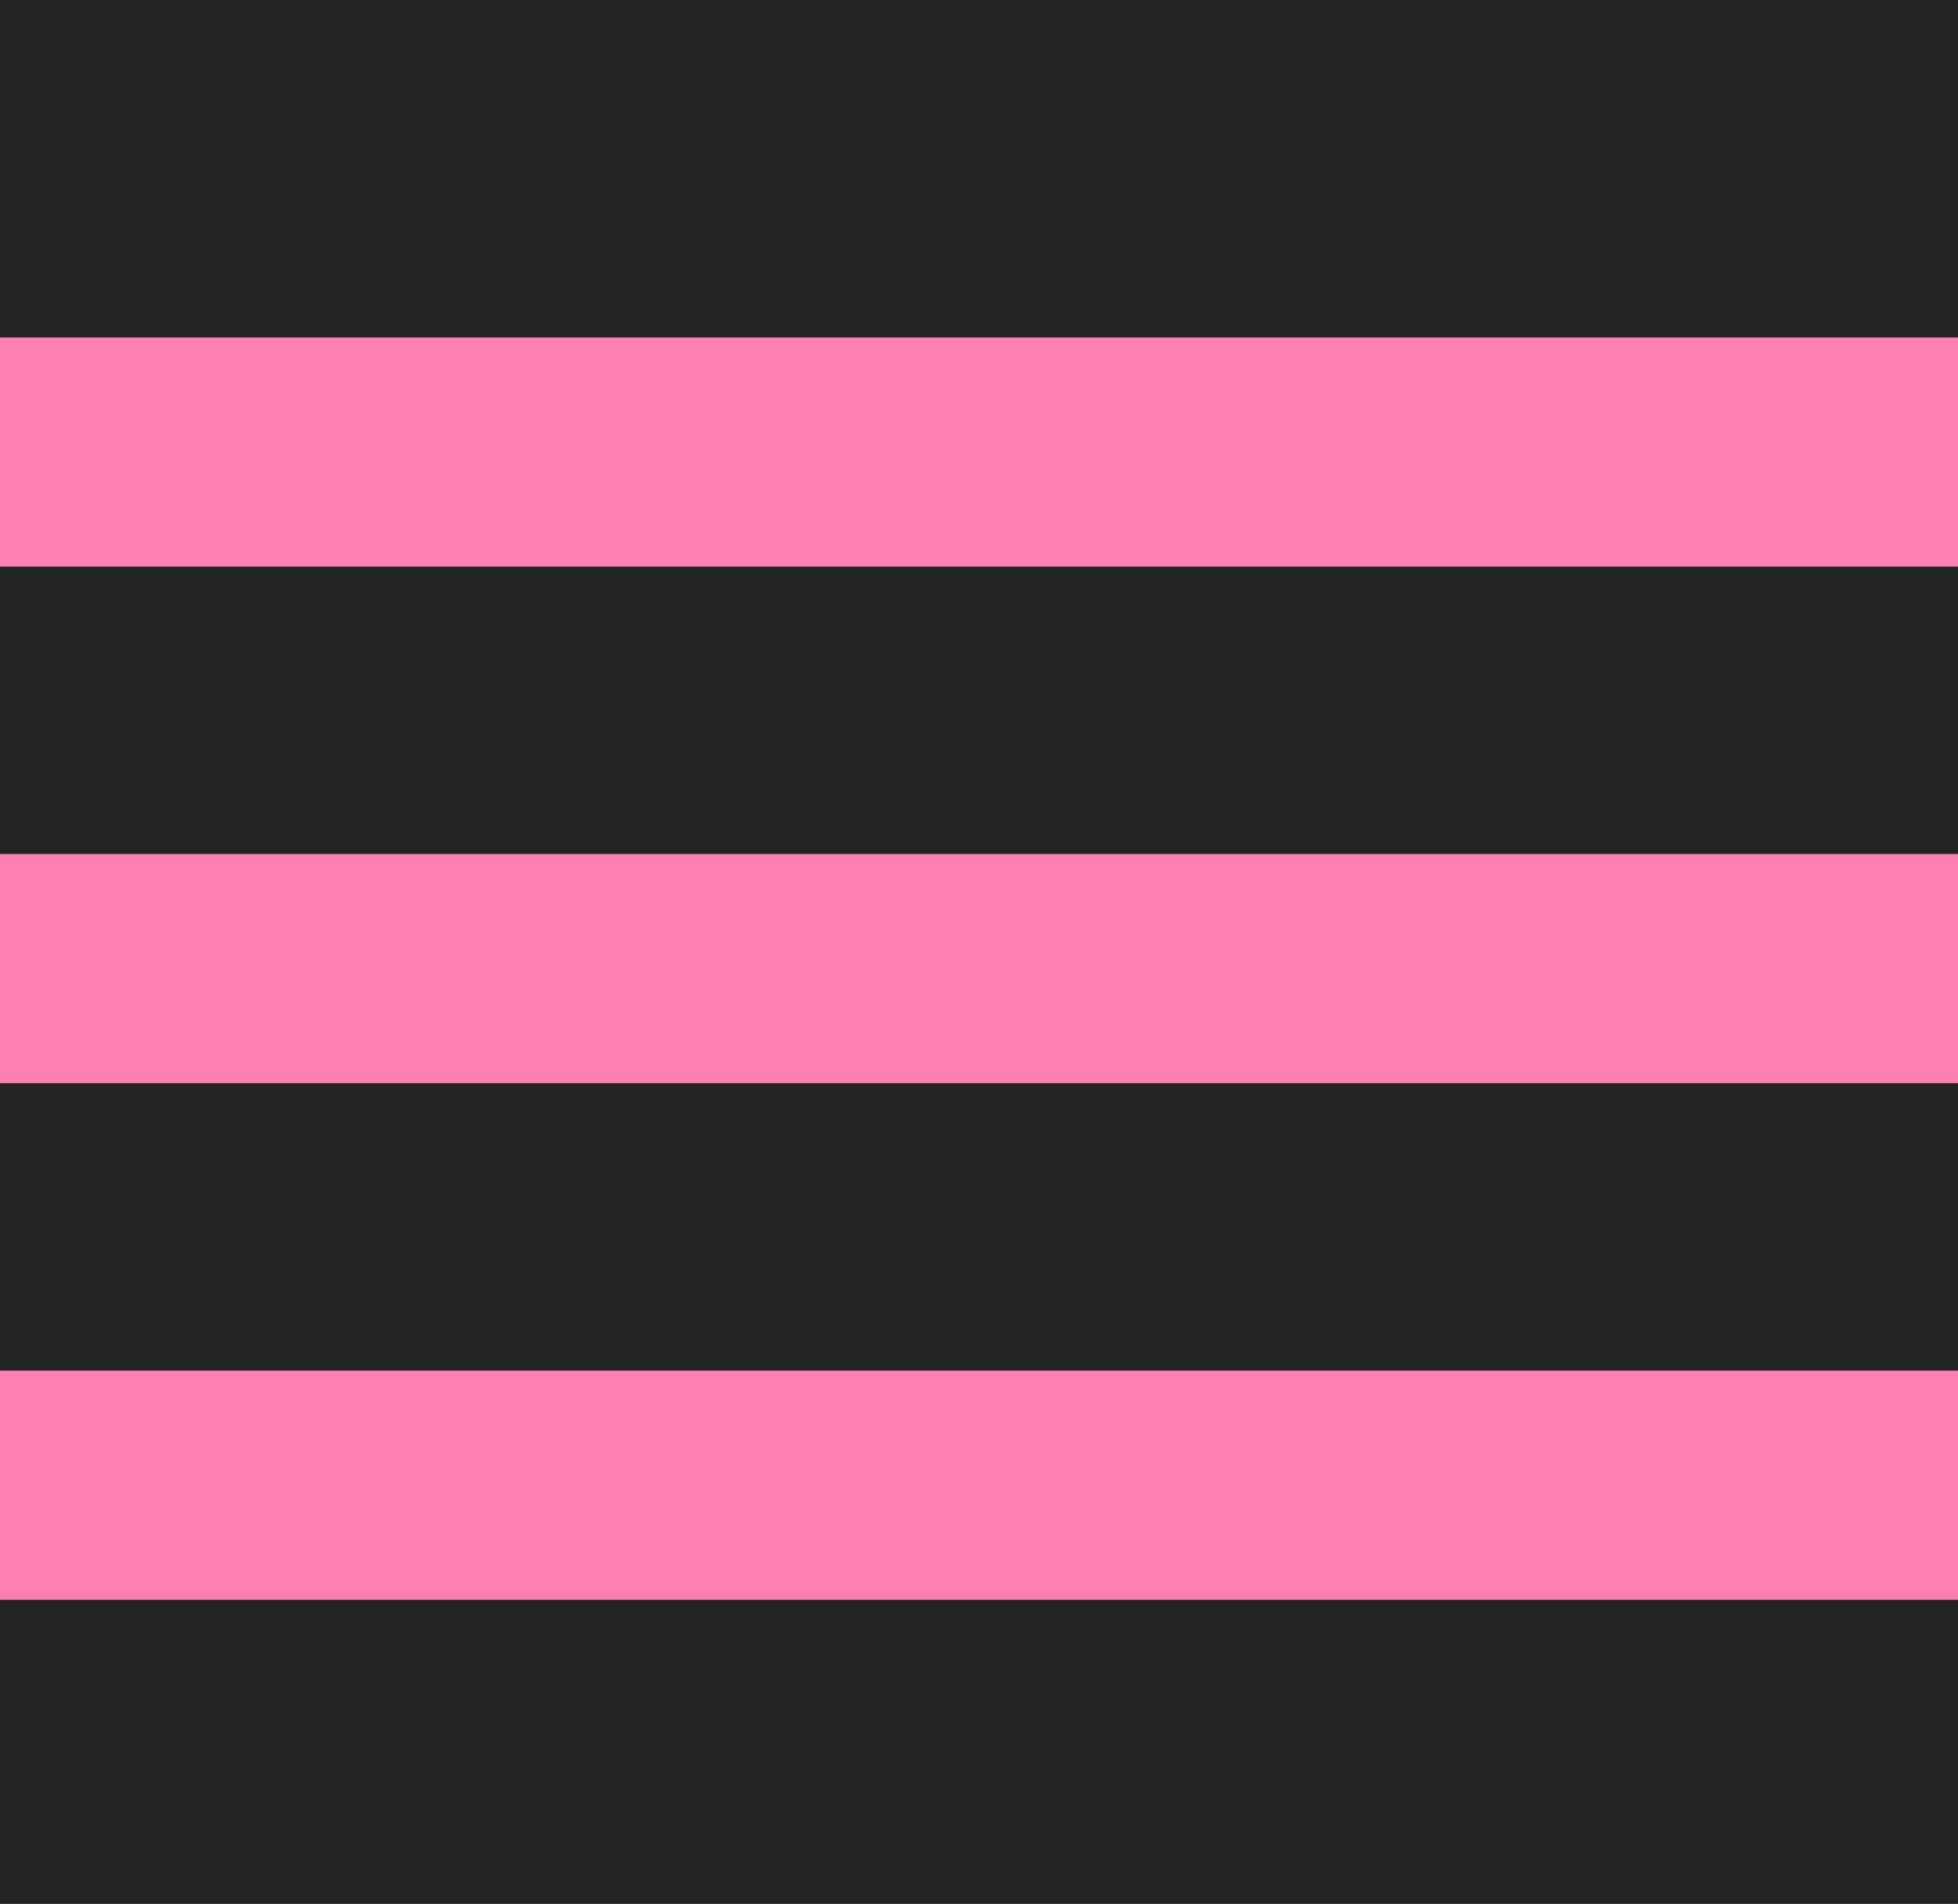
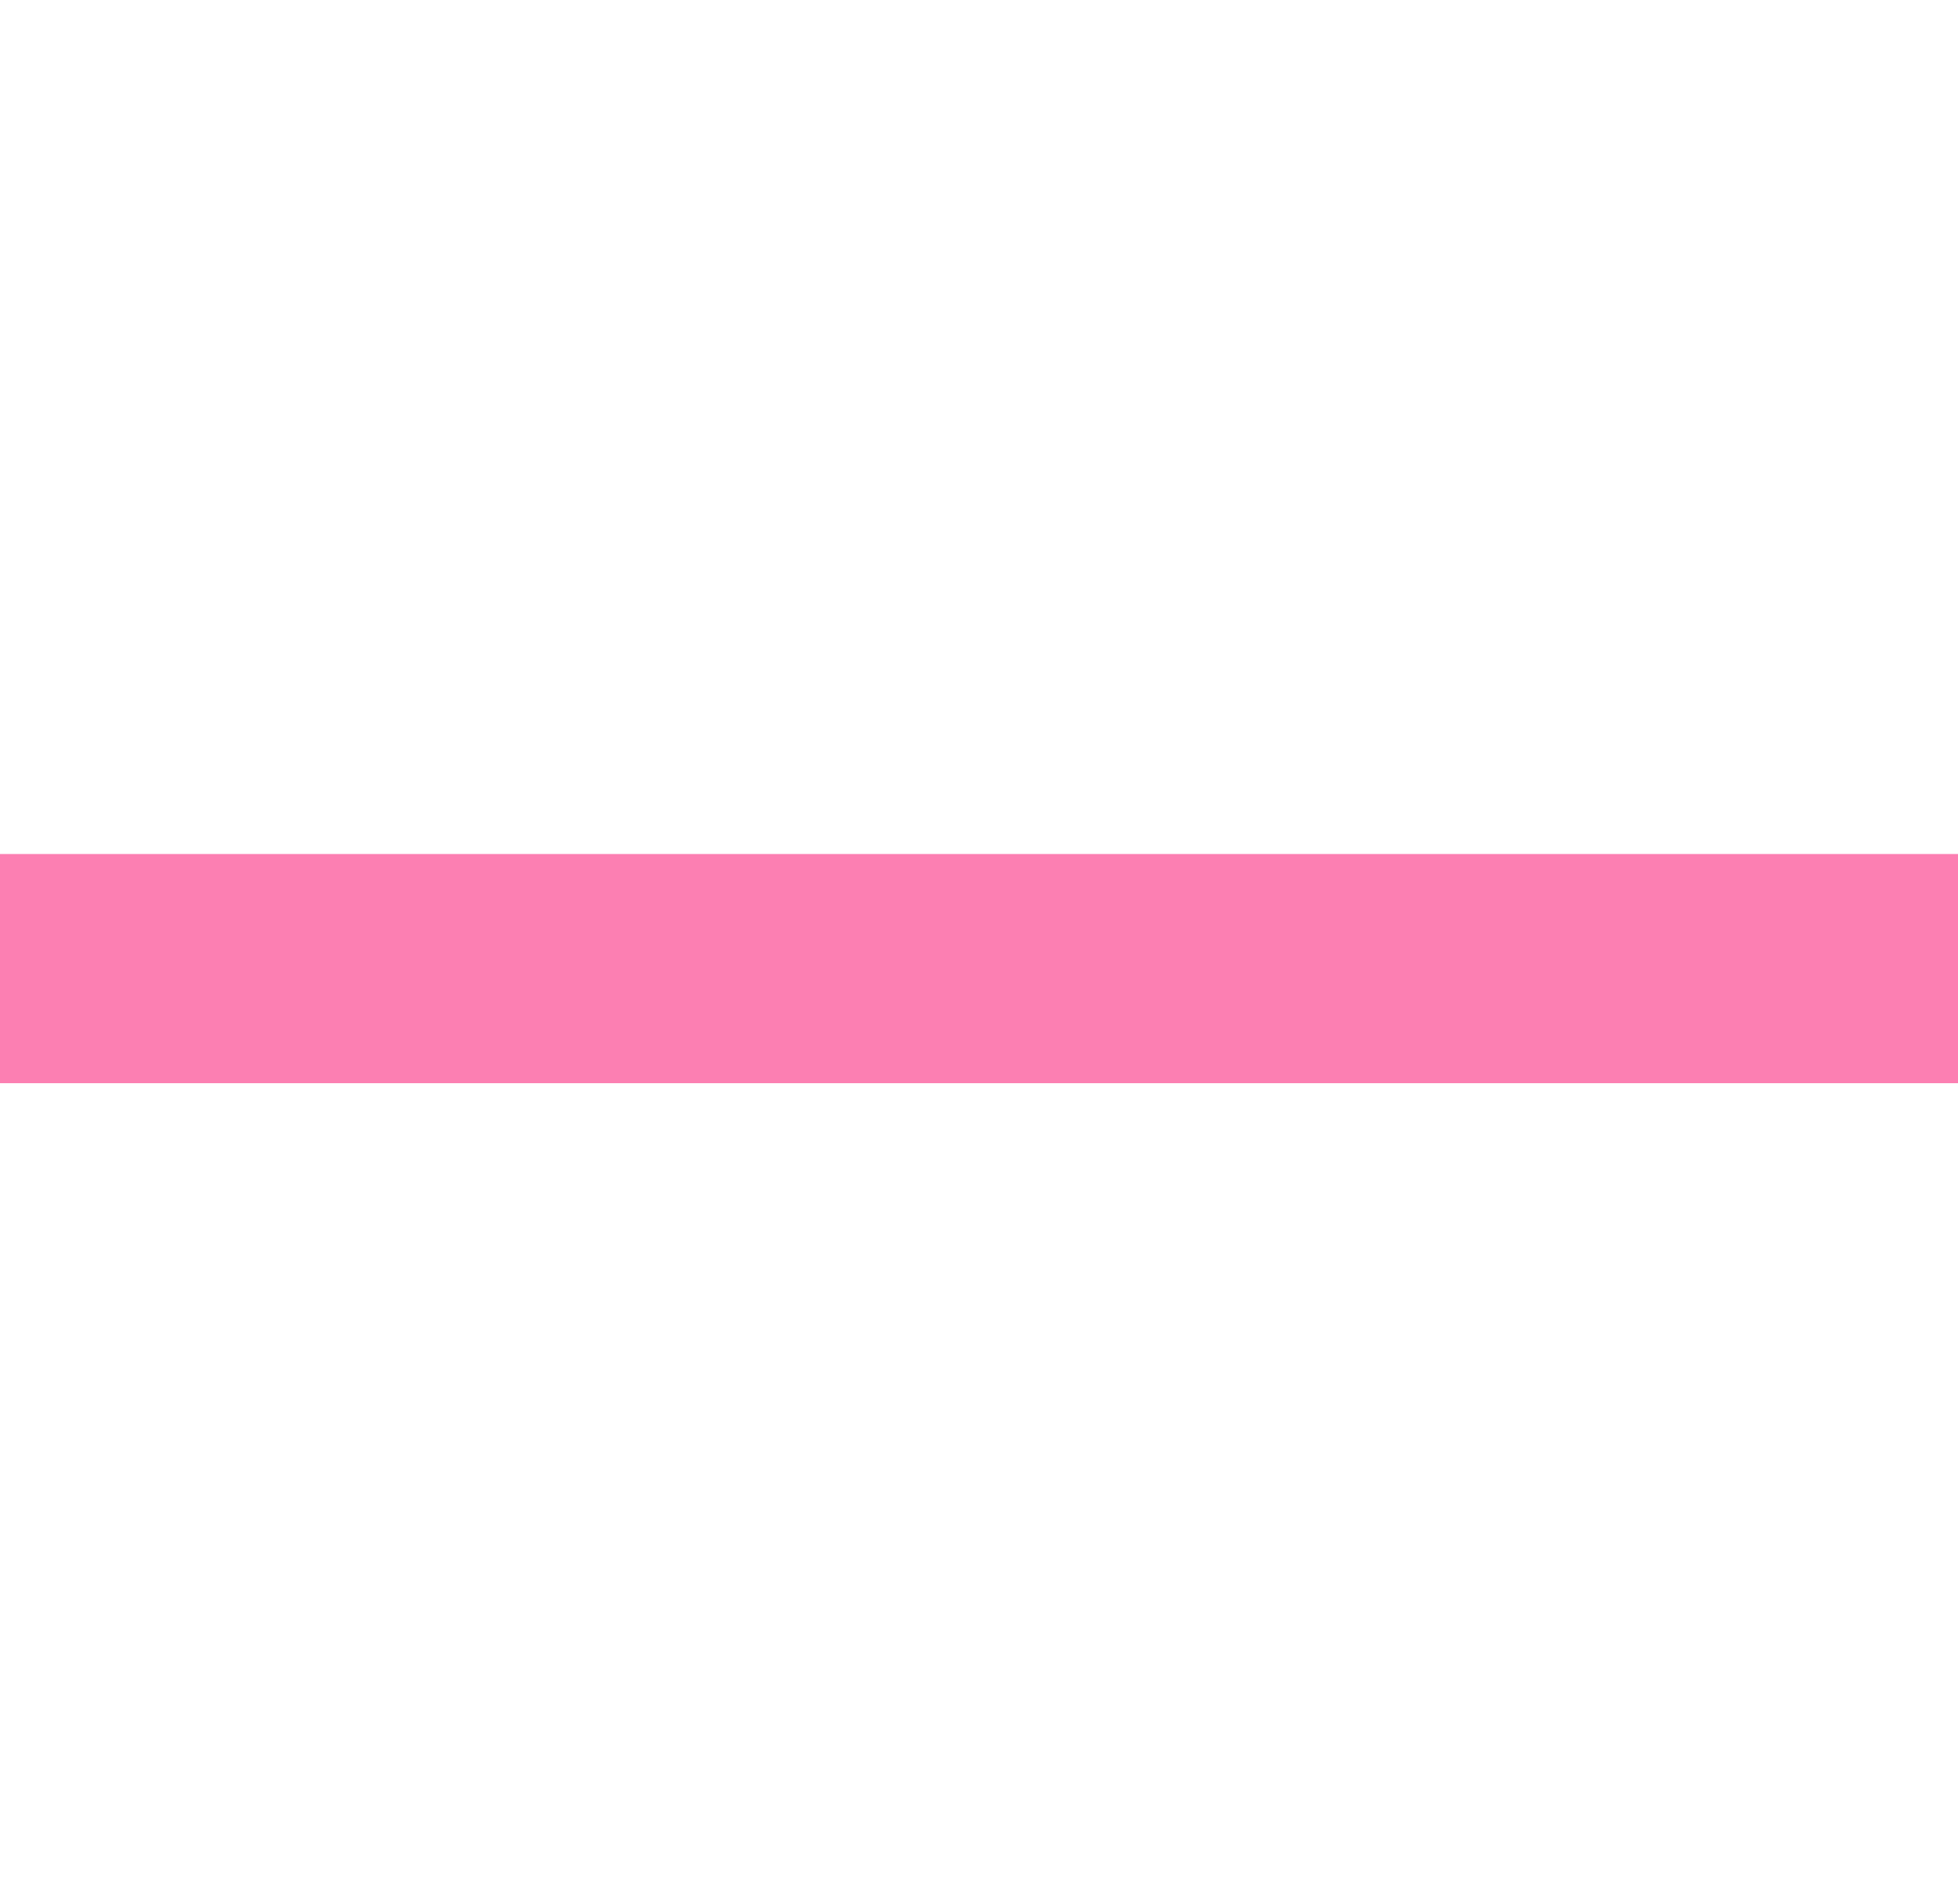
<svg xmlns="http://www.w3.org/2000/svg" width="470" height="457" viewBox="0 0 470 457" fill="none">
  <g clip-path="url(#clip0_1112_1001)">
-     <rect width="470" height="457" fill="#232524" />
    <g filter="url(#filter0_d_1112_1001)">
-       <rect x="-96" y="77" width="637" height="55" rx="27.5" fill="#FC7FB2" />
-     </g>
+       </g>
    <g filter="url(#filter1_d_1112_1001)">
      <rect x="-96" y="201" width="637" height="55" rx="27.5" fill="#FC7FB2" />
    </g>
    <g filter="url(#filter2_d_1112_1001)">
-       <rect x="-96" y="325" width="637" height="55" rx="27.5" fill="#FC7FB2" />
-     </g>
+       </g>
  </g>
  <defs>
    <filter id="filter0_d_1112_1001" x="-100" y="77" width="645" height="63" filterUnits="userSpaceOnUse" color-interpolation-filters="sRGB">
      <feFlood flood-opacity="0" result="BackgroundImageFix" />
      <feColorMatrix in="SourceAlpha" type="matrix" values="0 0 0 0 0 0 0 0 0 0 0 0 0 0 0 0 0 0 127 0" result="hardAlpha" />
      <feOffset dy="4" />
      <feGaussianBlur stdDeviation="2" />
      <feComposite in2="hardAlpha" operator="out" />
      <feColorMatrix type="matrix" values="0 0 0 0 0 0 0 0 0 0 0 0 0 0 0 0 0 0 0.25 0" />
      <feBlend mode="normal" in2="BackgroundImageFix" result="effect1_dropShadow_1112_1001" />
      <feBlend mode="normal" in="SourceGraphic" in2="effect1_dropShadow_1112_1001" result="shape" />
    </filter>
    <filter id="filter1_d_1112_1001" x="-100" y="201" width="645" height="63" filterUnits="userSpaceOnUse" color-interpolation-filters="sRGB">
      <feFlood flood-opacity="0" result="BackgroundImageFix" />
      <feColorMatrix in="SourceAlpha" type="matrix" values="0 0 0 0 0 0 0 0 0 0 0 0 0 0 0 0 0 0 127 0" result="hardAlpha" />
      <feOffset dy="4" />
      <feGaussianBlur stdDeviation="2" />
      <feComposite in2="hardAlpha" operator="out" />
      <feColorMatrix type="matrix" values="0 0 0 0 0 0 0 0 0 0 0 0 0 0 0 0 0 0 0.25 0" />
      <feBlend mode="normal" in2="BackgroundImageFix" result="effect1_dropShadow_1112_1001" />
      <feBlend mode="normal" in="SourceGraphic" in2="effect1_dropShadow_1112_1001" result="shape" />
    </filter>
    <filter id="filter2_d_1112_1001" x="-100" y="325" width="645" height="63" filterUnits="userSpaceOnUse" color-interpolation-filters="sRGB">
      <feFlood flood-opacity="0" result="BackgroundImageFix" />
      <feColorMatrix in="SourceAlpha" type="matrix" values="0 0 0 0 0 0 0 0 0 0 0 0 0 0 0 0 0 0 127 0" result="hardAlpha" />
      <feOffset dy="4" />
      <feGaussianBlur stdDeviation="2" />
      <feComposite in2="hardAlpha" operator="out" />
      <feColorMatrix type="matrix" values="0 0 0 0 0 0 0 0 0 0 0 0 0 0 0 0 0 0 0.25 0" />
      <feBlend mode="normal" in2="BackgroundImageFix" result="effect1_dropShadow_1112_1001" />
      <feBlend mode="normal" in="SourceGraphic" in2="effect1_dropShadow_1112_1001" result="shape" />
    </filter>
    <clipPath id="clip0_1112_1001">
      <rect width="470" height="457" fill="white" />
    </clipPath>
  </defs>
</svg>